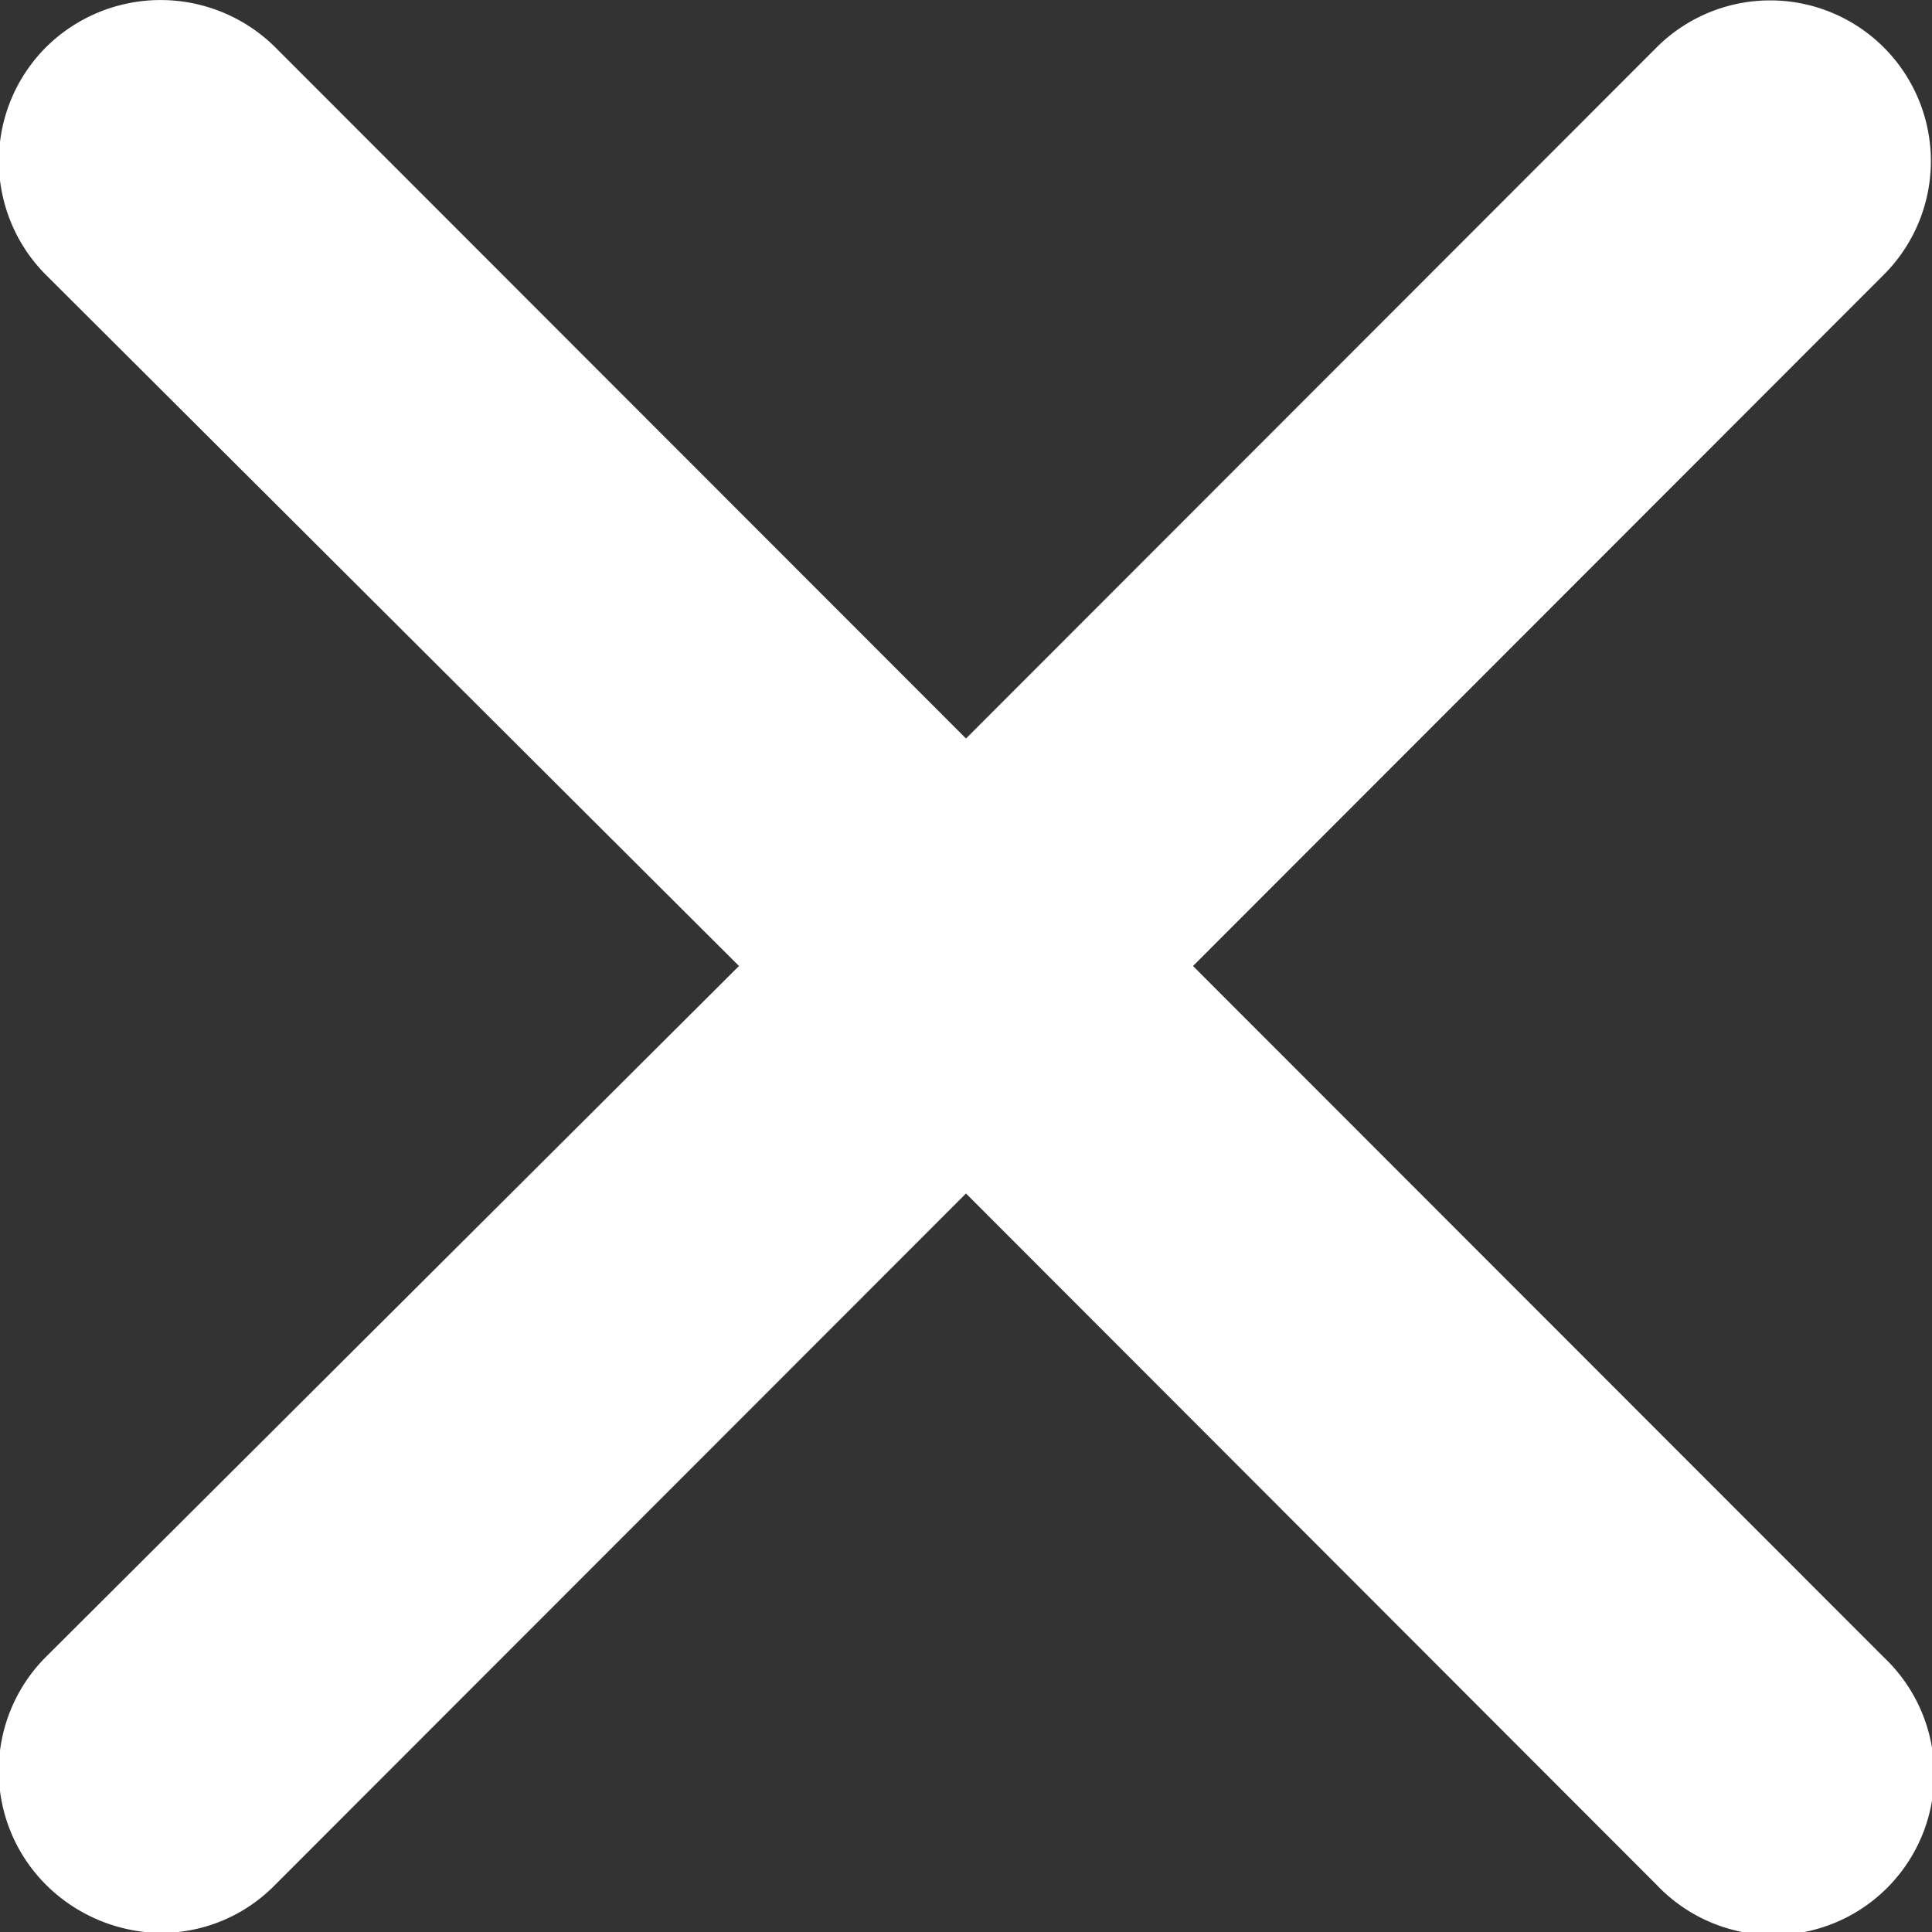
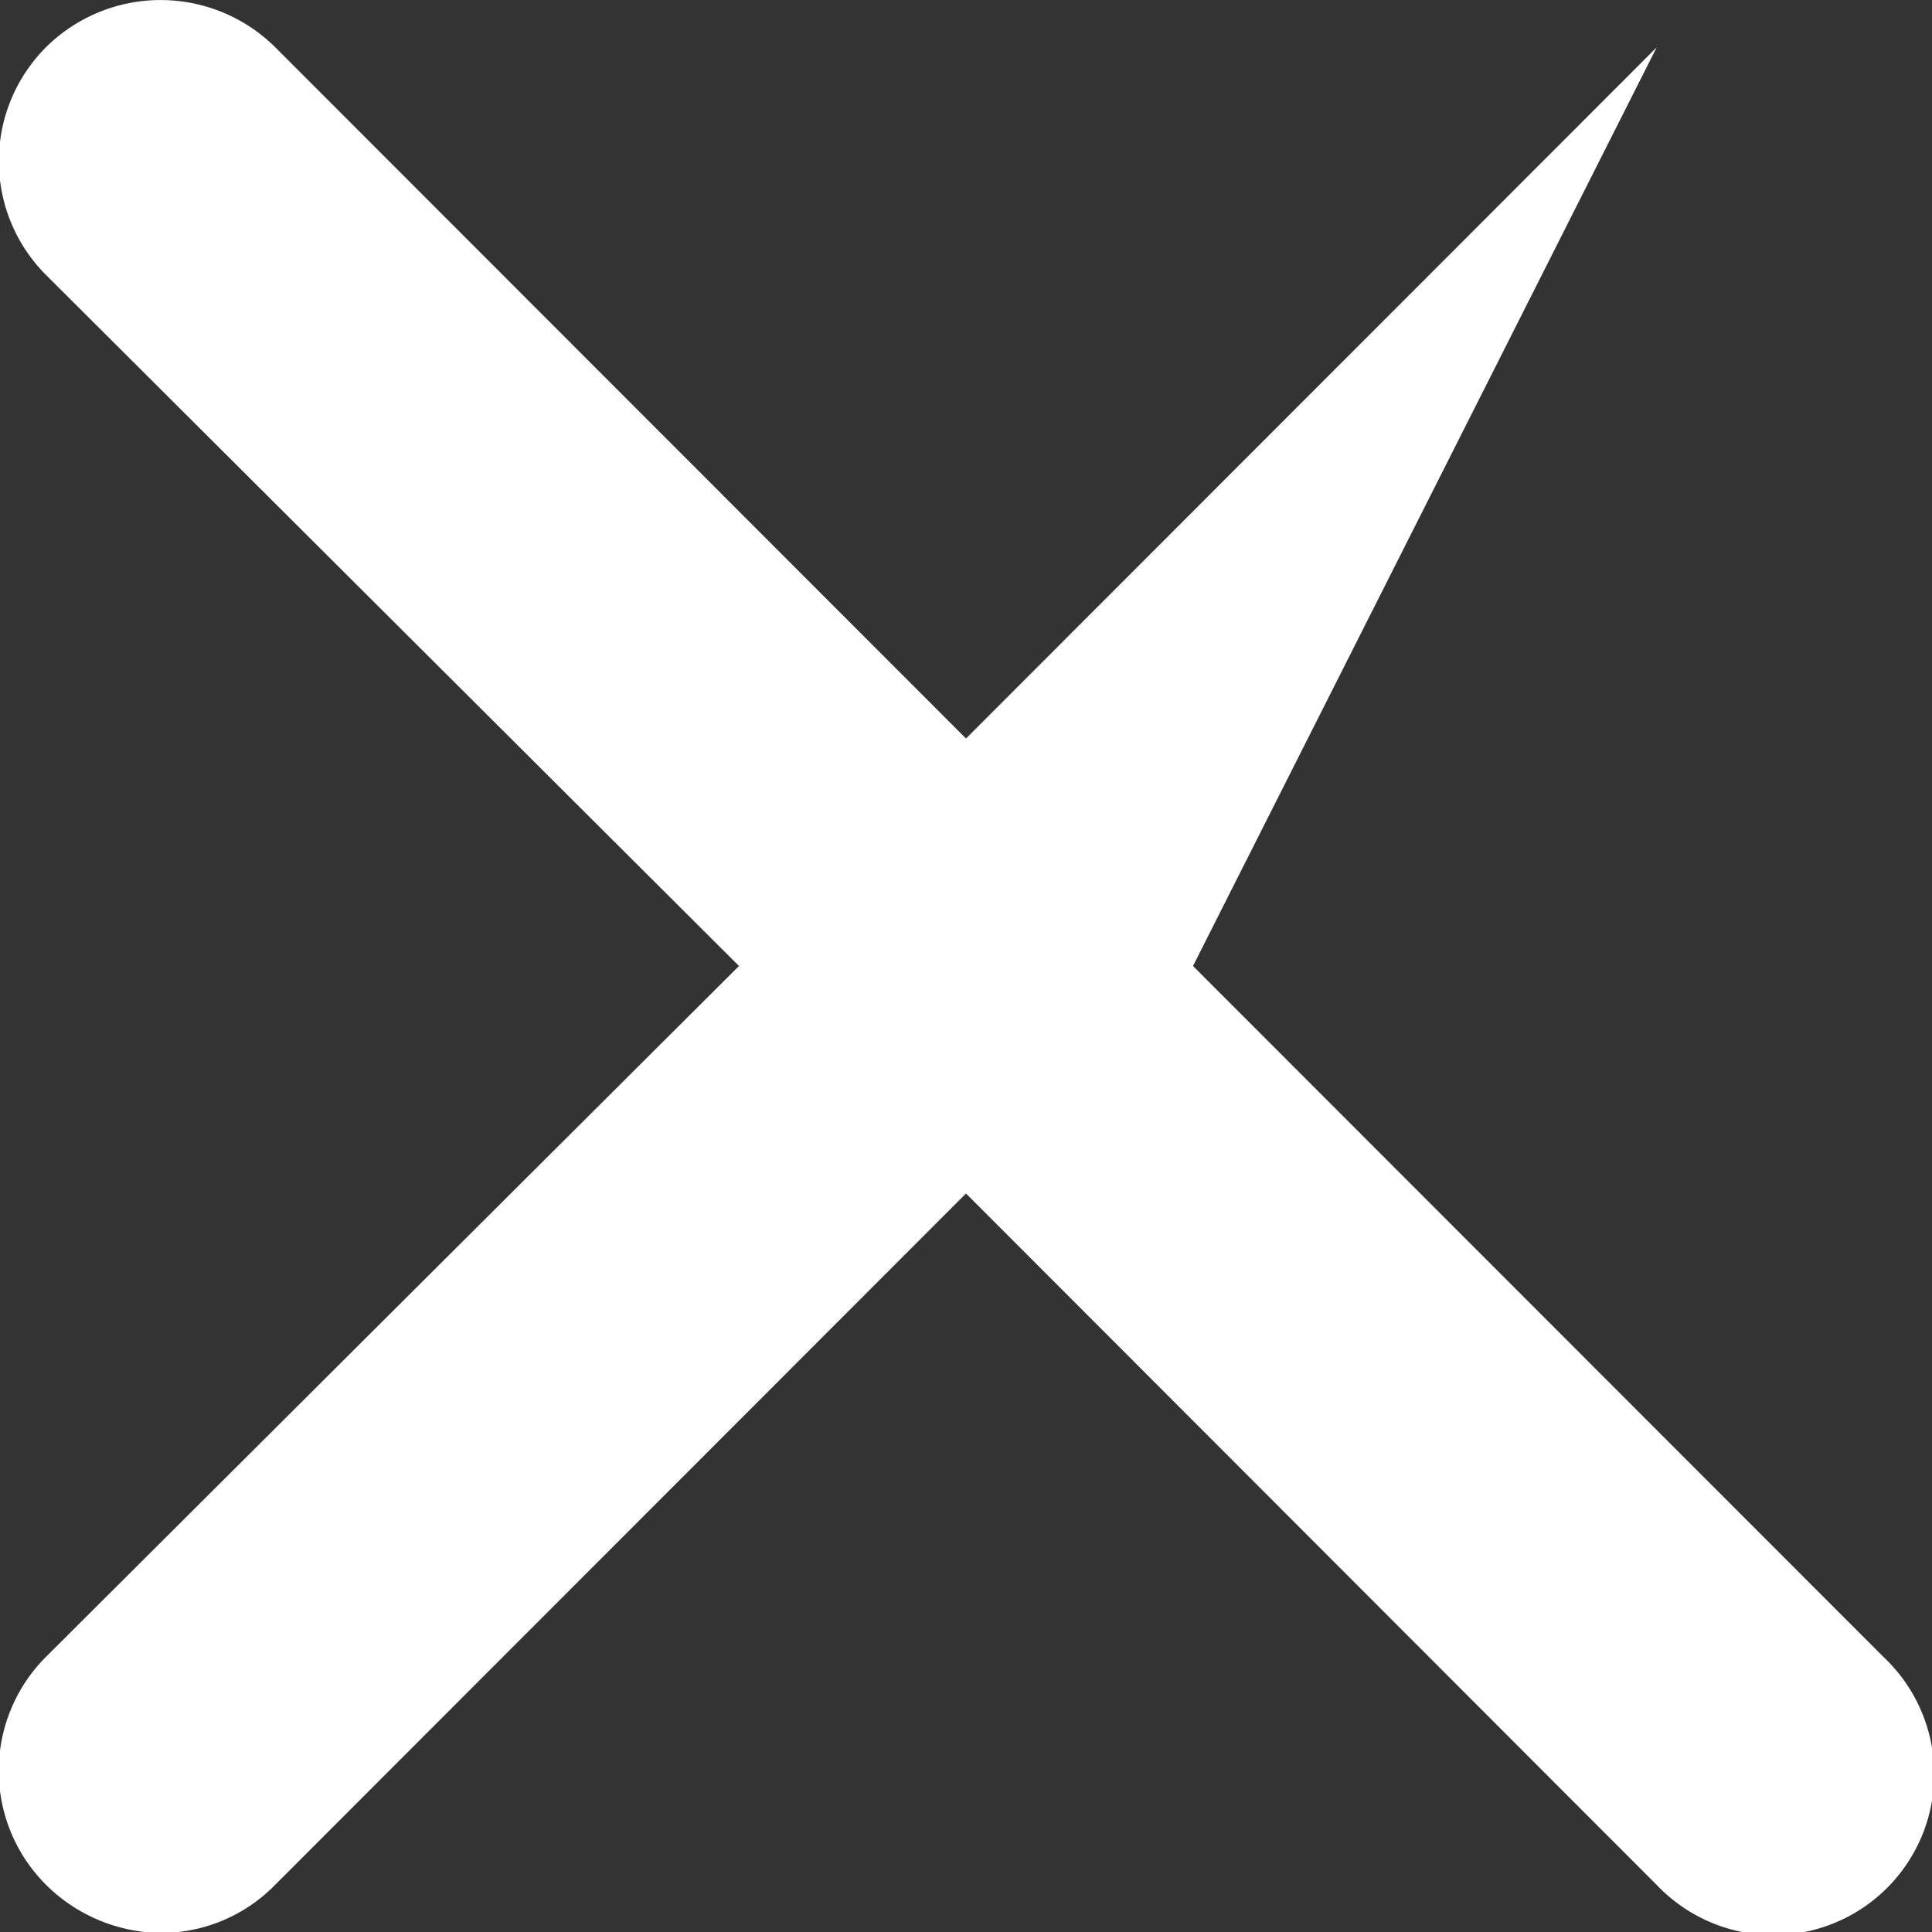
<svg xmlns="http://www.w3.org/2000/svg" width="8" height="8" viewBox="0 0 8 8">
  <rect x="0" y="0" width="8" height="8" fill="#333333" stroke="none" />
  <defs>
    <style>
      .cls-1 {
        fill: #fff;
        fill-rule: evenodd;
      }
    </style>
  </defs>
-   <path id="menu-close" class="cls-1" d="M2865.94,22l2.86,2.862a0.666,0.666,0,1,1-.94.943L2865,22.942l-2.86,2.862a0.662,0.662,0,0,1-.47.2,0.685,0.685,0,0,1-.48-0.2,0.667,0.667,0,0,1,0-.943L2864.06,22l-2.87-2.862a0.667,0.667,0,0,1,0-.942,0.674,0.674,0,0,1,.95,0l2.86,2.862,2.86-2.862a0.665,0.665,0,0,1,.94.942Z" transform="translate(-2861 -18)" />
+   <path id="menu-close" class="cls-1" d="M2865.94,22l2.86,2.862a0.666,0.666,0,1,1-.94.943L2865,22.942l-2.86,2.862a0.662,0.662,0,0,1-.47.2,0.685,0.685,0,0,1-.48-0.2,0.667,0.667,0,0,1,0-.943L2864.06,22l-2.87-2.862a0.667,0.667,0,0,1,0-.942,0.674,0.674,0,0,1,.95,0l2.86,2.862,2.86-2.862Z" transform="translate(-2861 -18)" />
</svg>